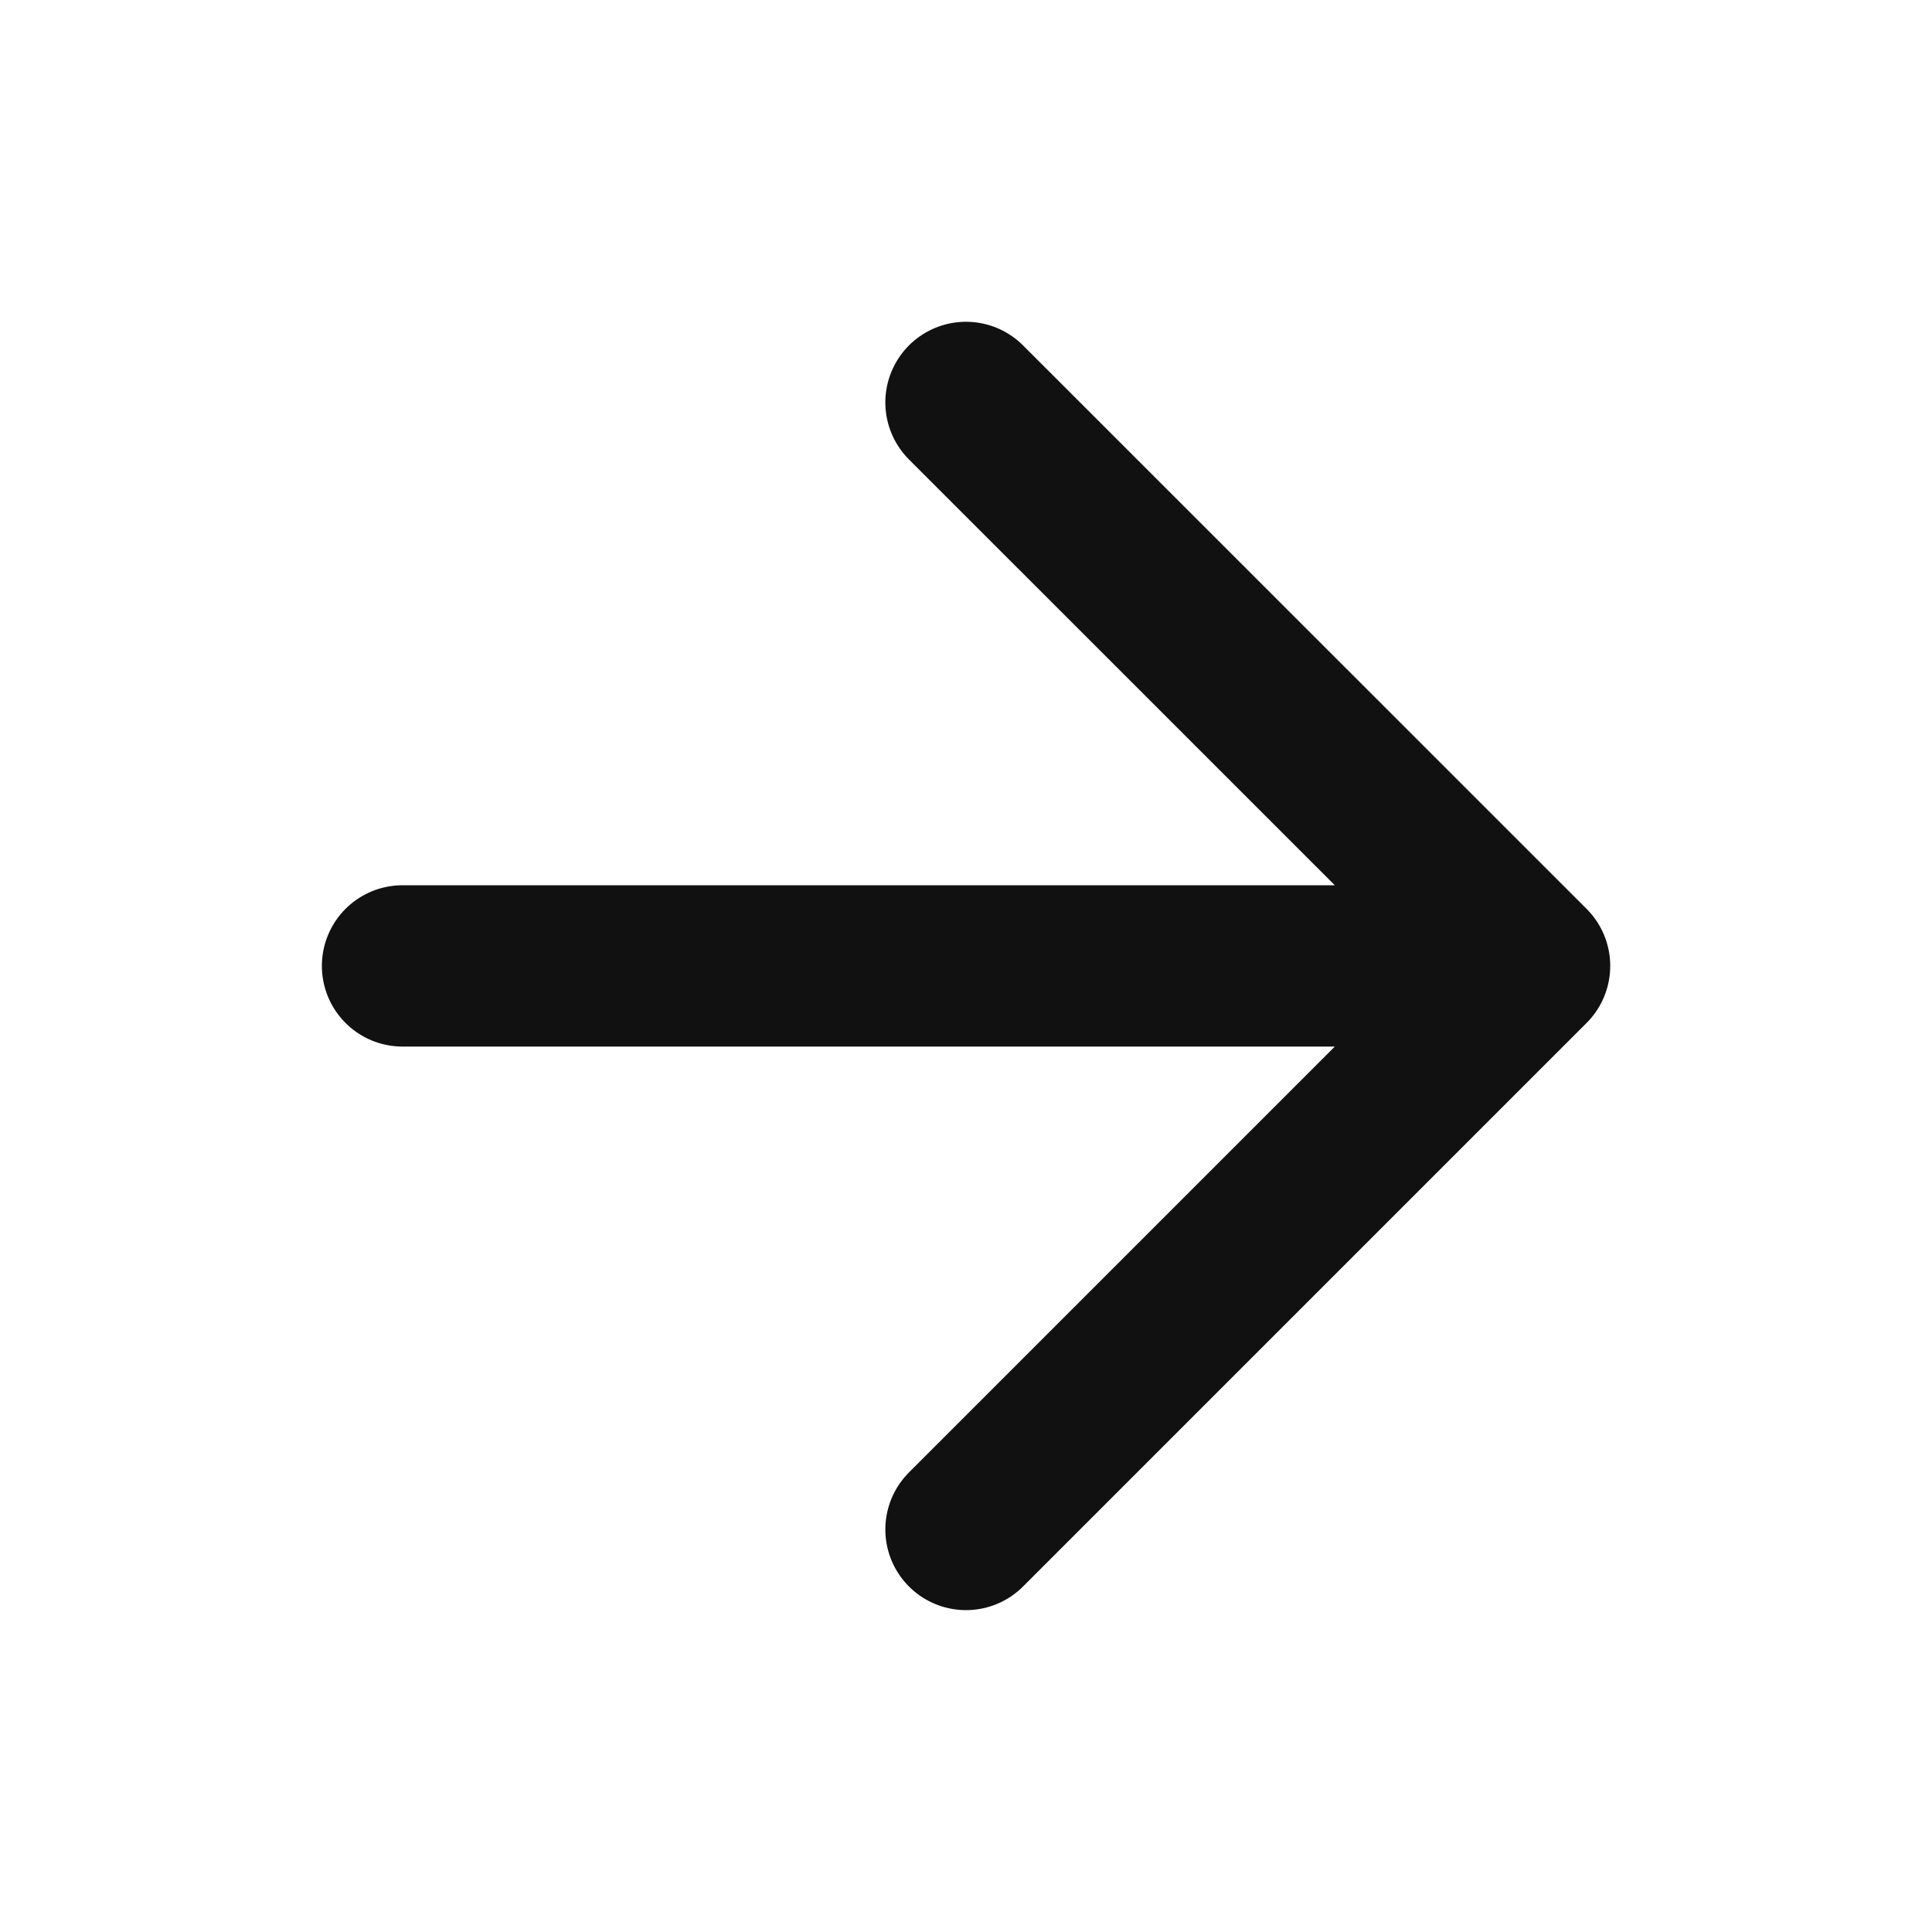
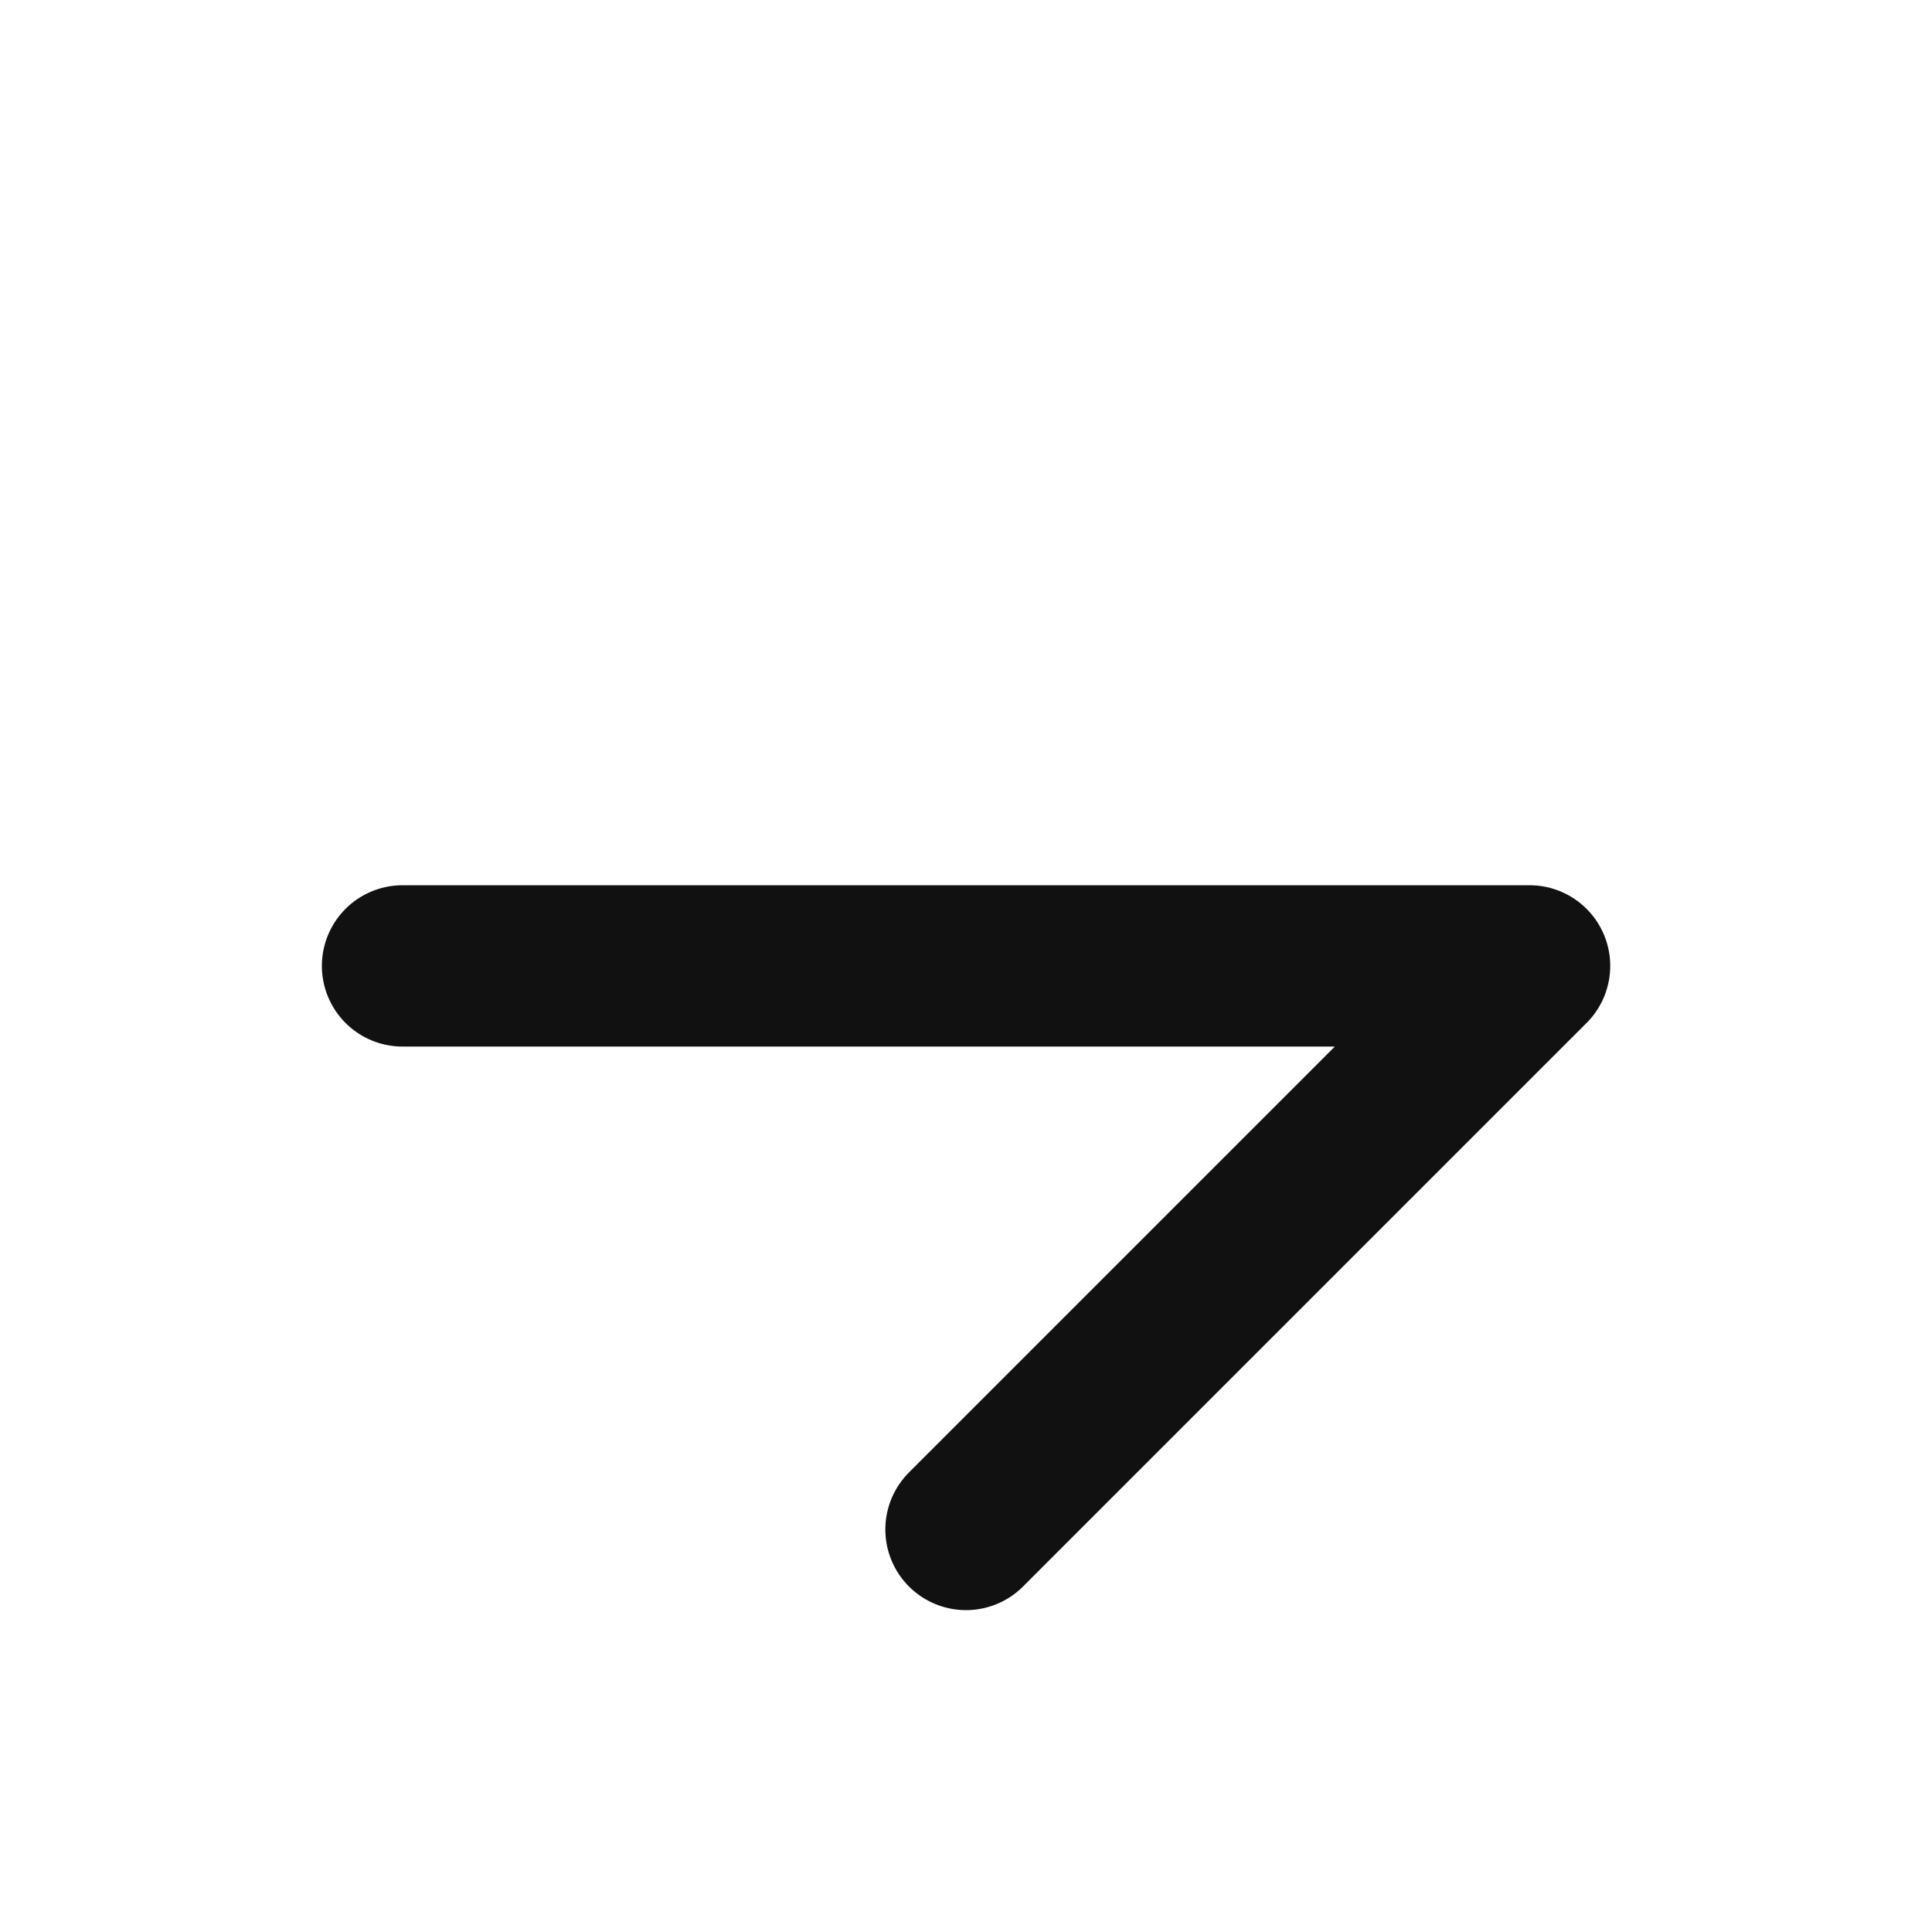
<svg xmlns="http://www.w3.org/2000/svg" width="20" height="20" viewBox="0 0 20 20" fill="none">
  <g id="arrow-right">
-     <path id="Icon" d="M4.167 9.999H15.834M15.834 9.999L10 4.166M15.834 9.999L10 15.833" stroke="#111111" stroke-width="1.67" stroke-linecap="round" stroke-linejoin="round" />
+     <path id="Icon" d="M4.167 9.999H15.834M15.834 9.999M15.834 9.999L10 15.833" stroke="#111111" stroke-width="1.67" stroke-linecap="round" stroke-linejoin="round" />
  </g>
</svg>